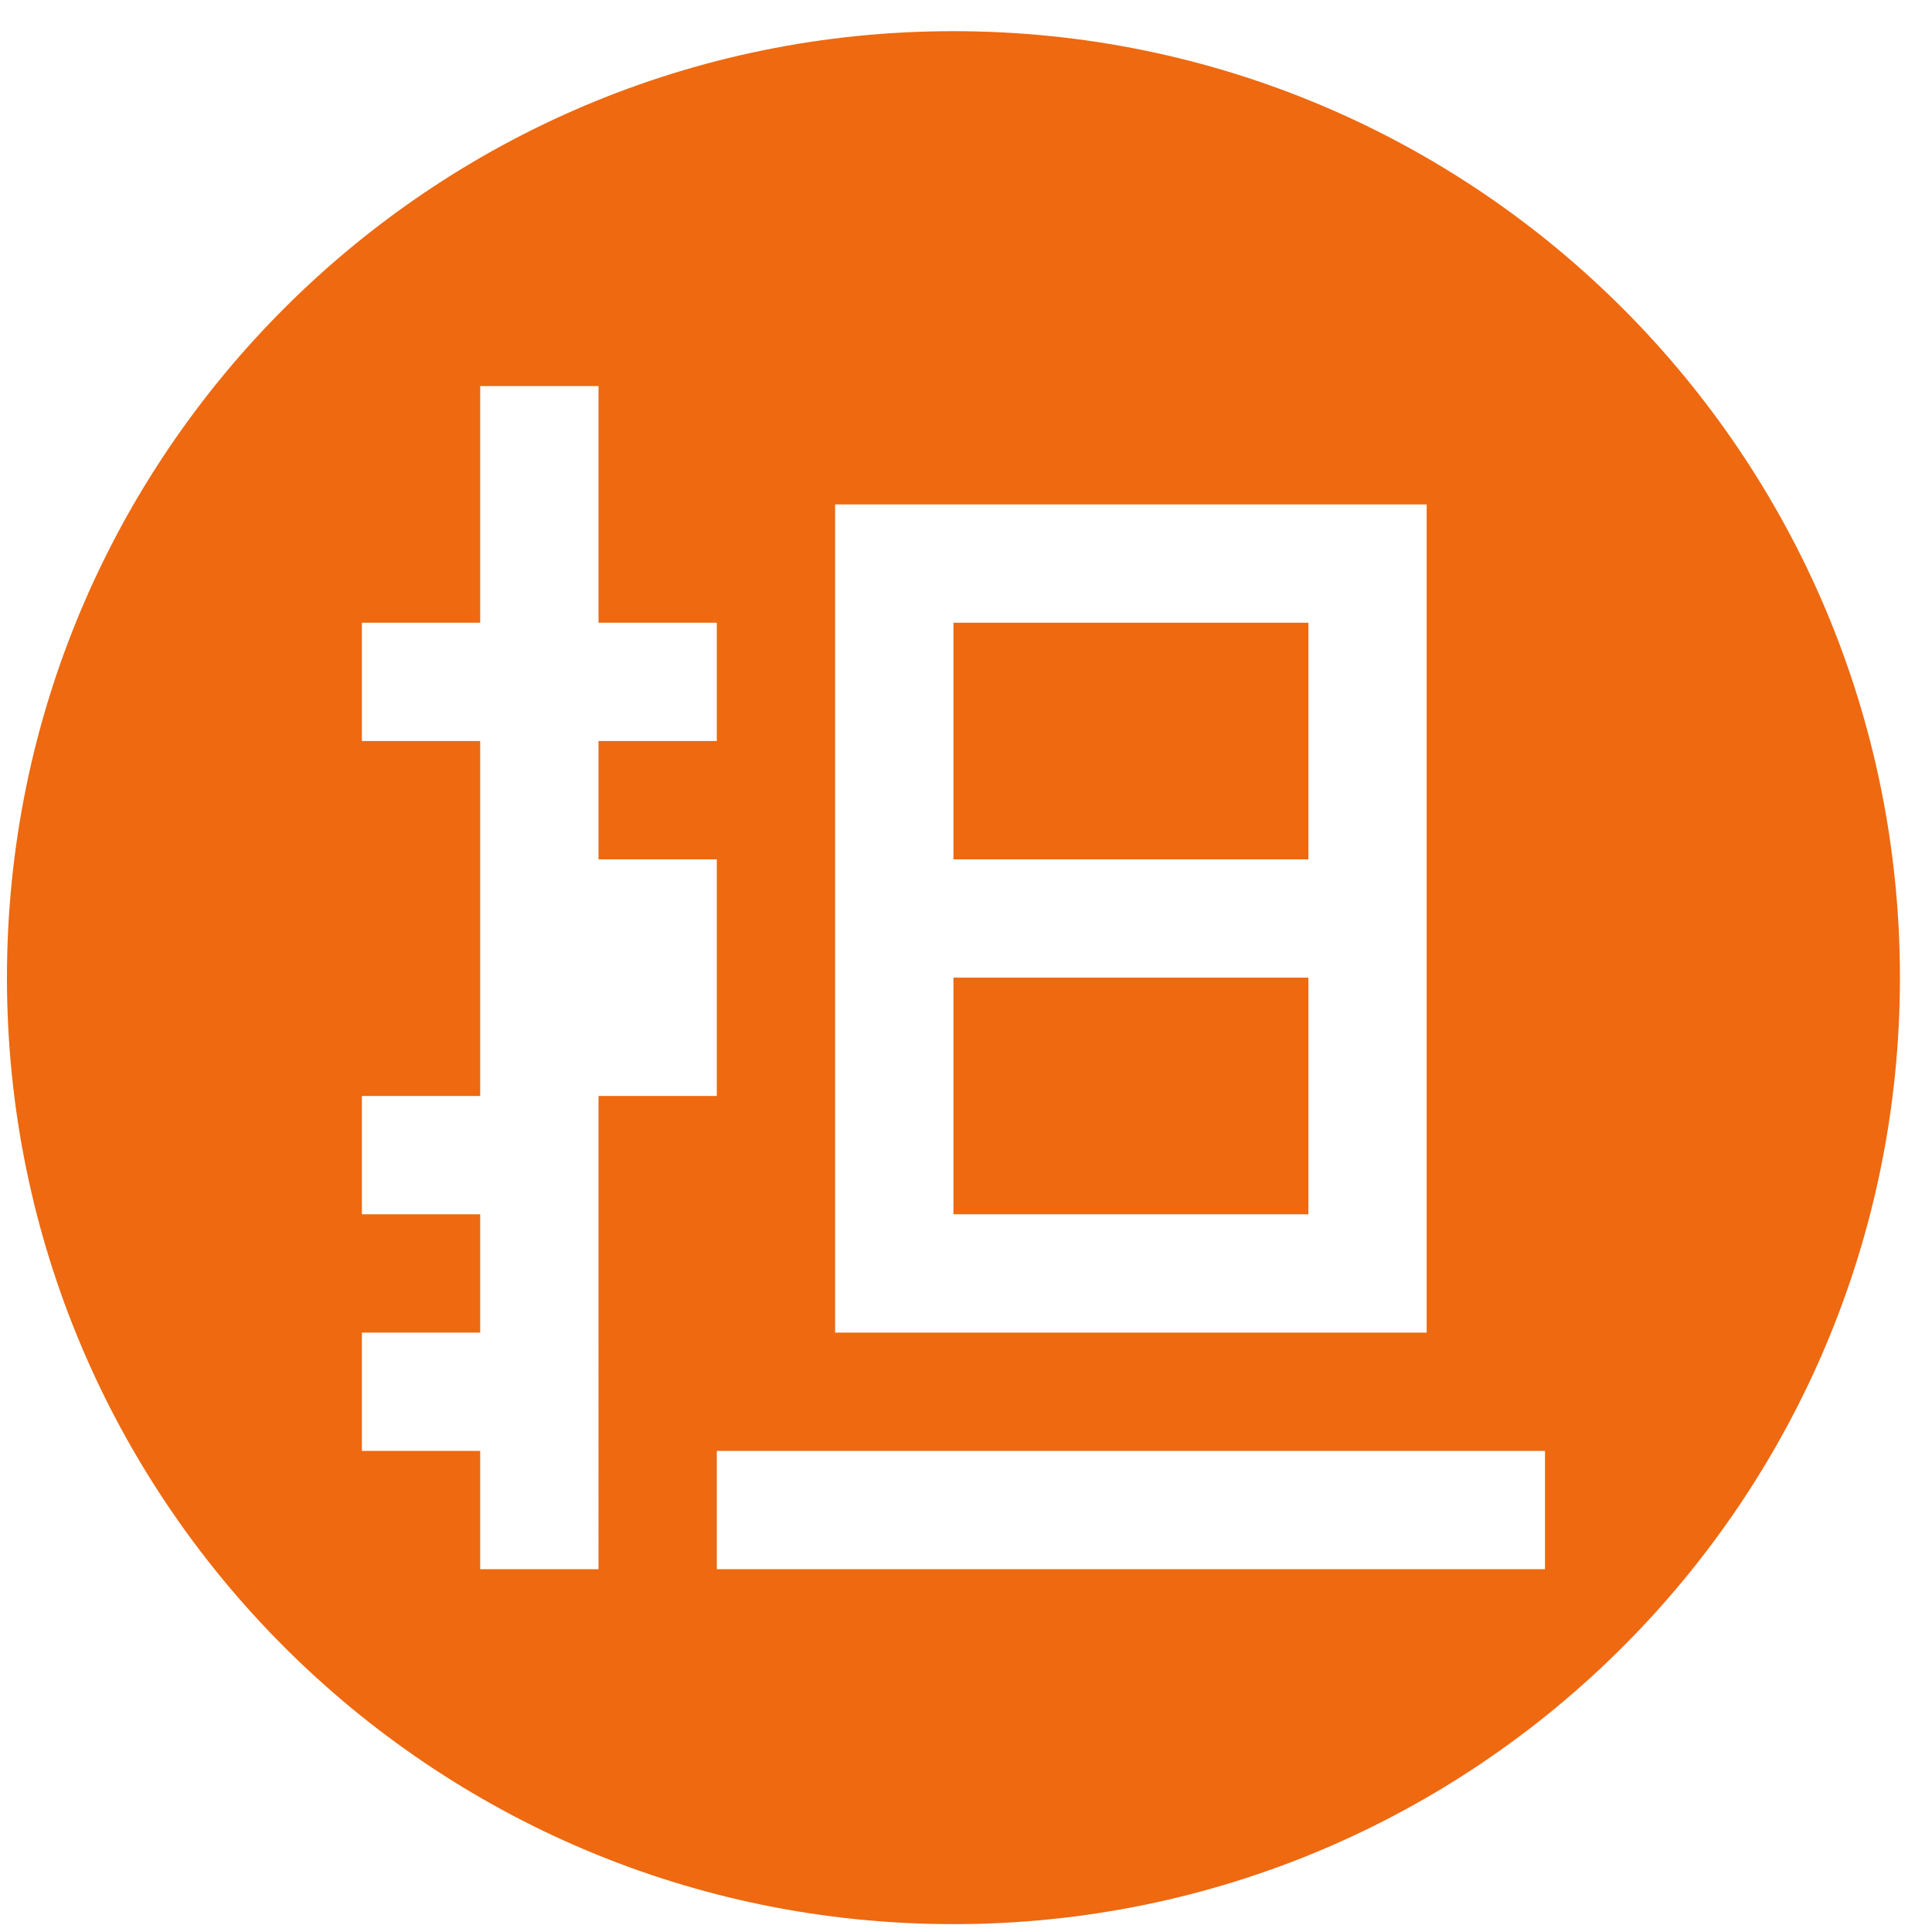
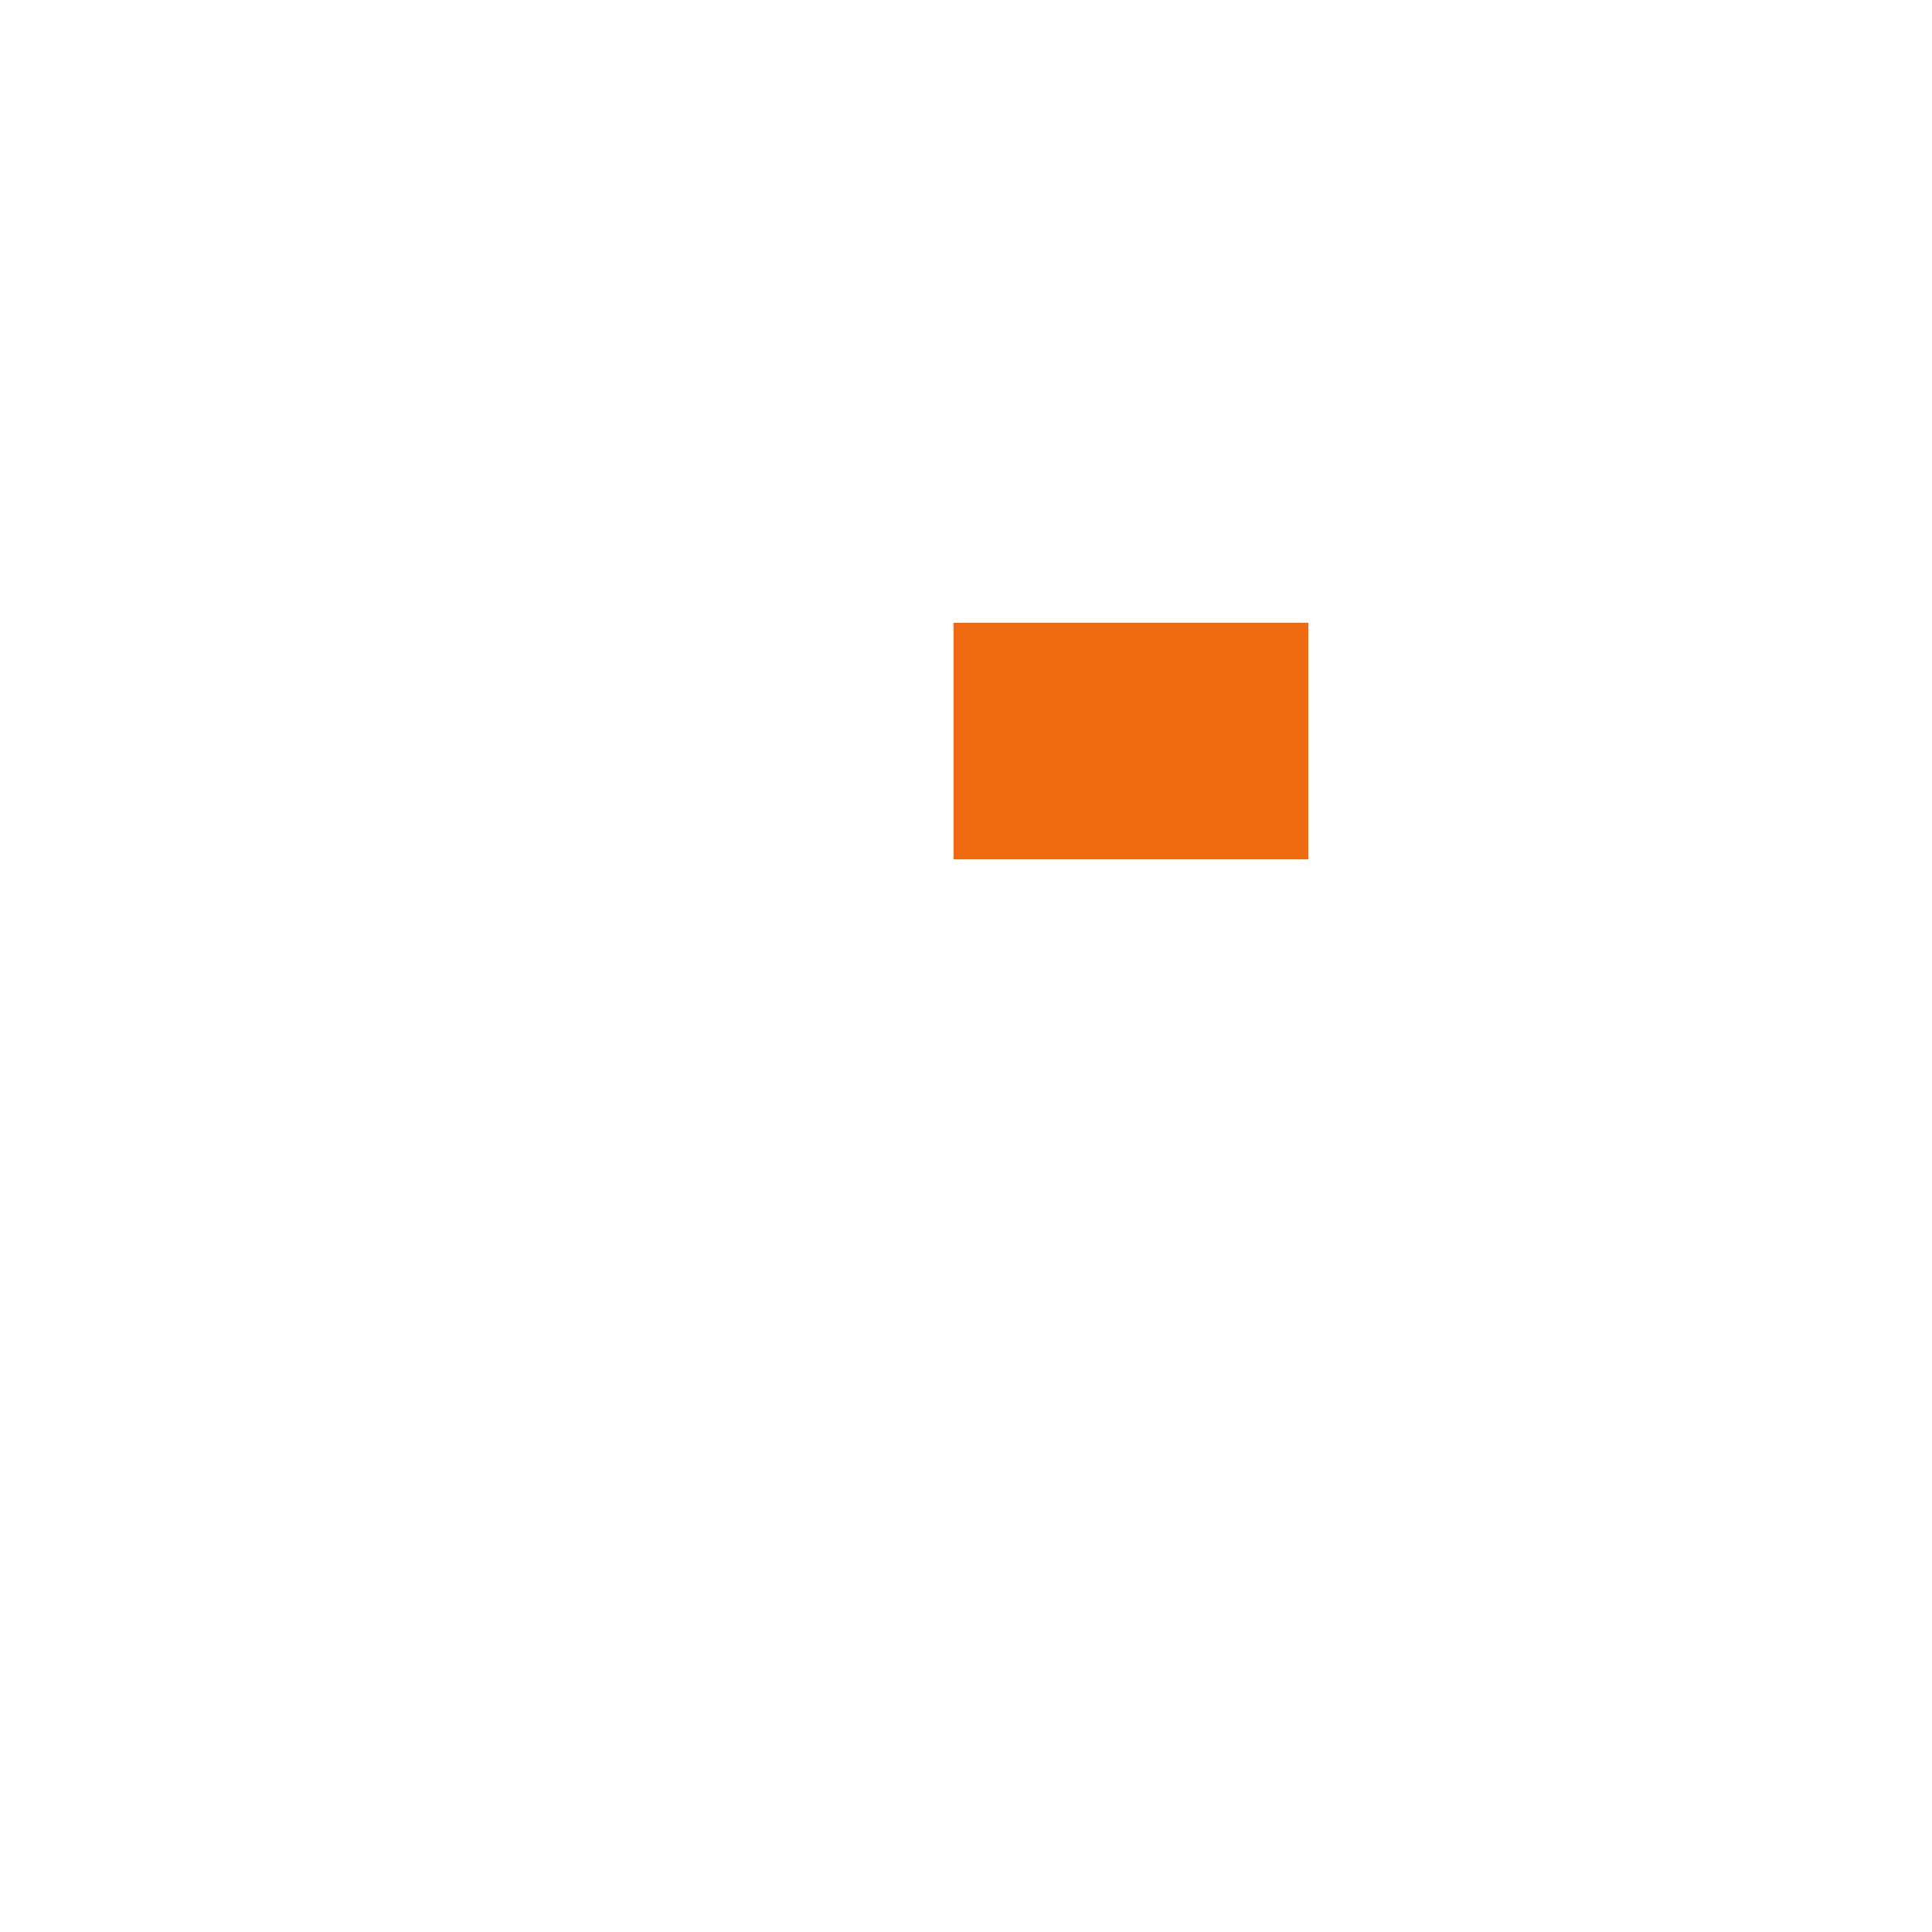
<svg xmlns="http://www.w3.org/2000/svg" t="1749131318499" class="icon" viewBox="0 0 1024 1024" version="1.1" p-id="6248" width="200" height="200">
-   <path d="M505.343 518.179l188.121 0 0 125.415-188.121 0 0-125.415Z" fill="#EE6910" p-id="6249" />
+   <path d="M505.343 518.179Z" fill="#EE6910" p-id="6249" />
  <path d="M505.343 330.058l188.121 0 0 125.414-188.121 0 0-125.414Z" fill="#EE6910" p-id="6250" />
-   <path d="M505.343 16.52c-277.1 0-501.659 224.619-501.659 501.659 0 277.039 224.558 501.659 501.659 501.659 277.1 0 501.658-224.619 501.658-501.659C1007.001 241.141 782.443 16.52 505.343 16.52zM442.635 267.35l62.708 0 188.121 0 62.707 0L756.172 706.301l-62.707 0L505.343 706.301 442.635 706.301 442.635 267.35zM317.222 831.716l-62.708 0 0-62.707-62.706 0L191.807 706.301l62.706 0 0-62.707-62.706 0 0-62.707 62.706 0L254.513 392.765l-62.706 0 0-62.707 62.706 0L254.513 204.643l62.708 0 0 125.415 62.707 0 0 62.707-62.707 0 0 62.706 62.707 0 0 125.415-62.707 0L317.222 831.716zM818.88 831.716 379.928 831.716l0-62.707 438.951 0L818.88 831.716z" fill="#EE6910" p-id="6251" />
</svg>